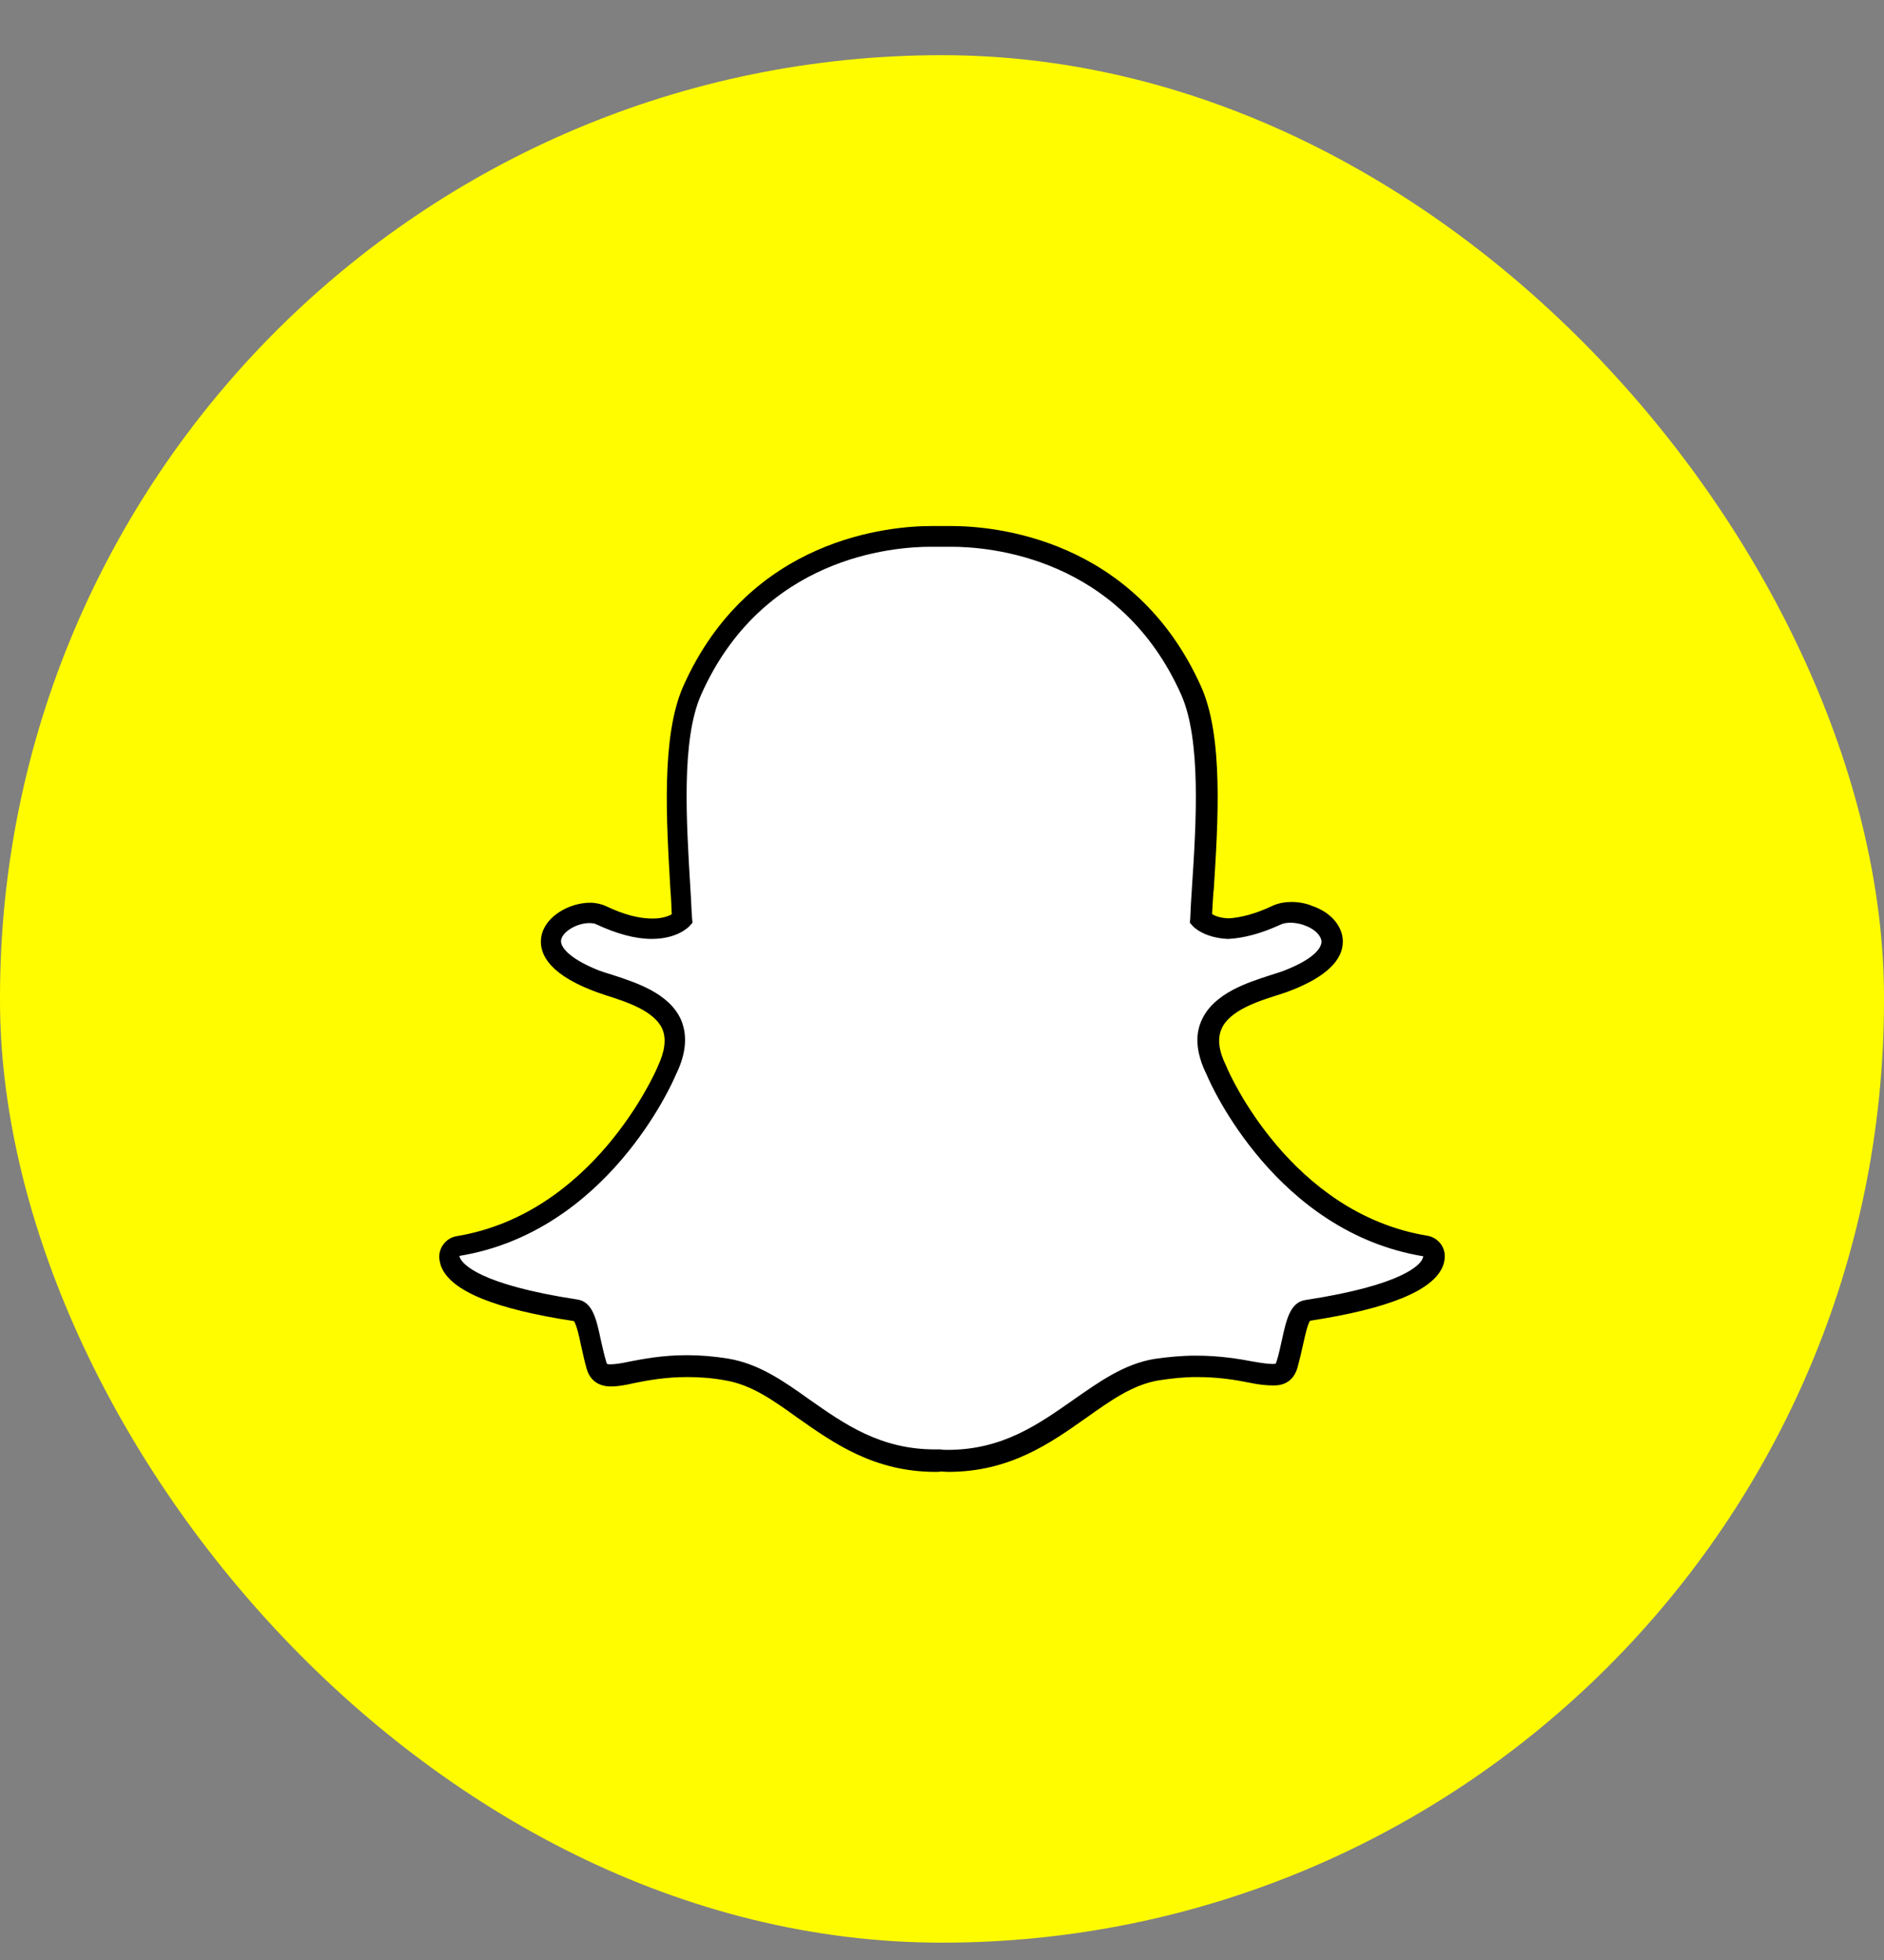
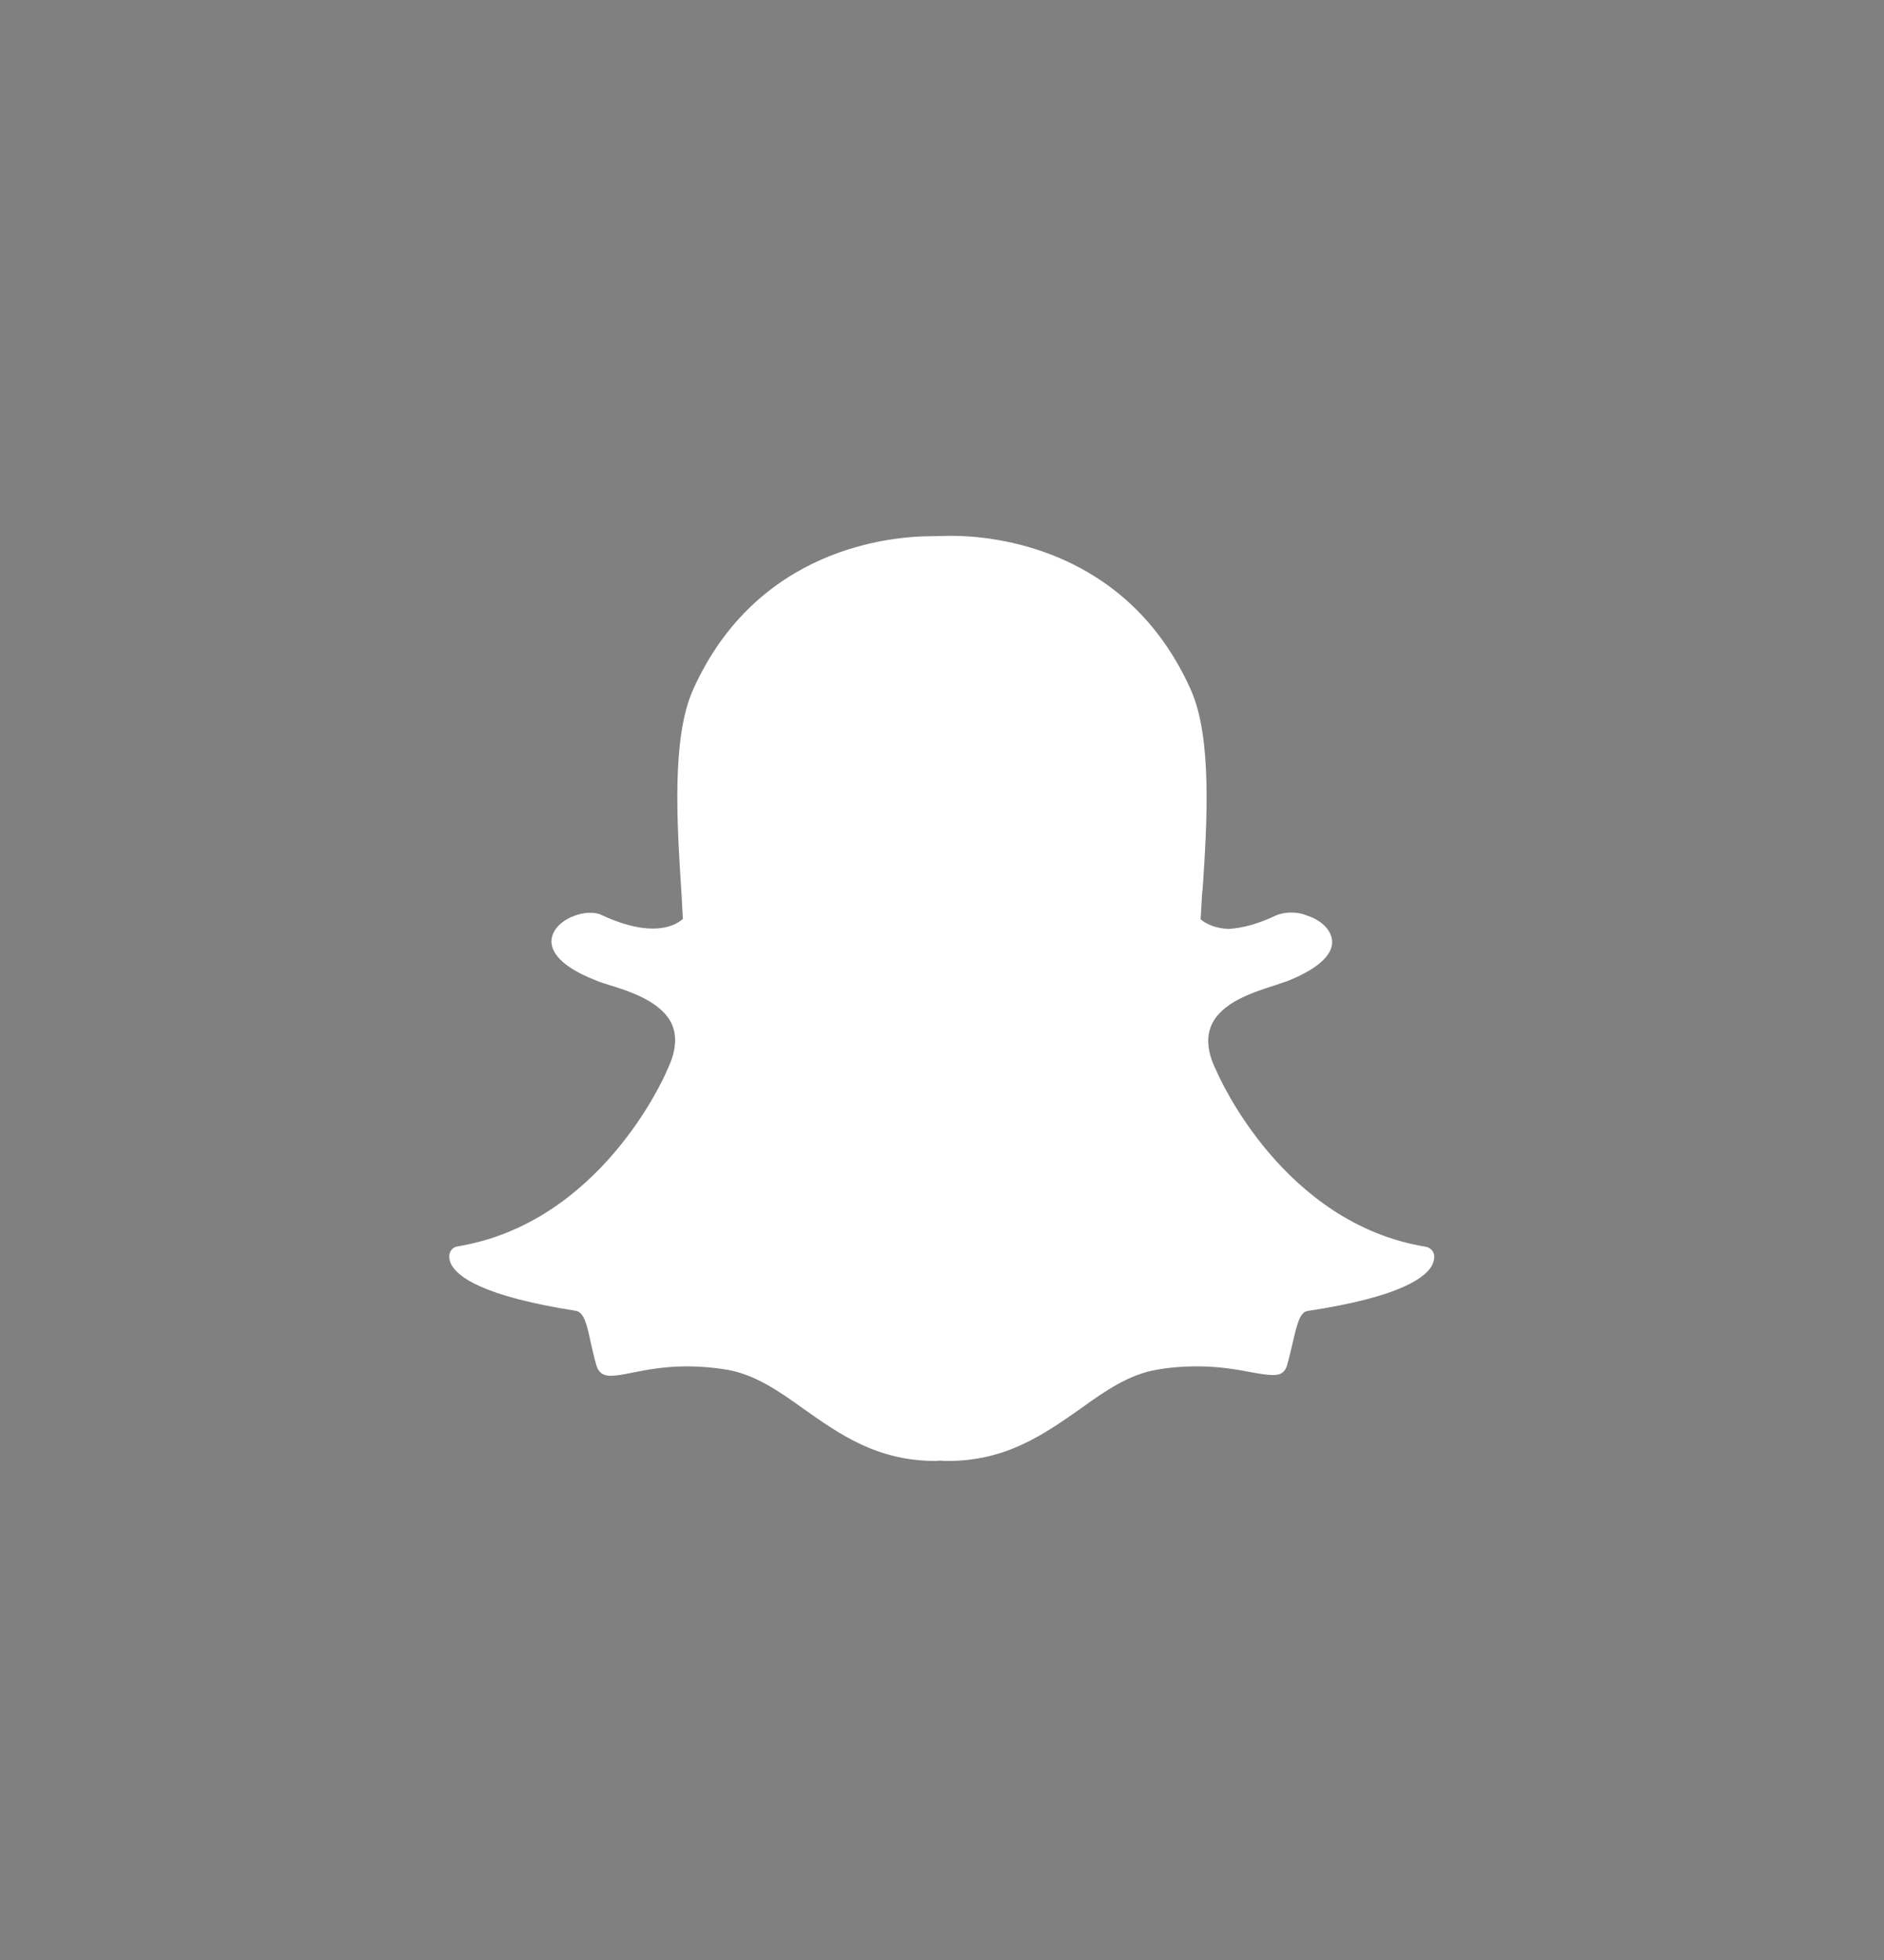
<svg xmlns="http://www.w3.org/2000/svg" width="25" height="26" viewBox="0 0 25 26" fill="none">
  <rect x="0" y="0" width="25" height="26" fill="#808080" stroke="none" />
-   <rect y="0.732" width="25" height="25.038" rx="12.5" fill="#FFFC00" />
  <path d="M12.579 19.38C12.544 19.38 12.511 19.38 12.482 19.375C12.459 19.375 12.437 19.38 12.414 19.38C11.639 19.38 11.144 19.028 10.662 18.688C10.332 18.45 10.014 18.233 9.649 18.17C9.472 18.14 9.287 18.125 9.119 18.125C8.806 18.125 8.562 18.175 8.384 18.21C8.277 18.233 8.179 18.25 8.107 18.25C8.031 18.25 7.952 18.233 7.914 18.113C7.884 18.01 7.862 17.908 7.839 17.81C7.787 17.56 7.747 17.405 7.639 17.388C6.412 17.195 6.059 16.938 5.979 16.755C5.969 16.728 5.962 16.703 5.962 16.675C5.957 16.603 6.006 16.54 6.077 16.533C7.964 16.22 8.812 14.293 8.847 14.208C8.847 14.203 8.847 14.203 8.851 14.198C8.966 13.965 8.989 13.76 8.919 13.595C8.789 13.293 8.367 13.153 8.089 13.068C8.021 13.045 7.954 13.028 7.907 13.005C7.349 12.788 7.299 12.56 7.322 12.443C7.356 12.245 7.622 12.108 7.834 12.108C7.891 12.108 7.947 12.118 7.987 12.14C8.236 12.255 8.464 12.318 8.659 12.318C8.927 12.318 9.046 12.205 9.062 12.188C9.052 12.058 9.049 11.925 9.039 11.79C8.982 10.898 8.914 9.788 9.194 9.155C10.041 7.26 11.834 7.113 12.364 7.113C12.377 7.113 12.597 7.108 12.597 7.108H12.629C13.159 7.108 14.957 7.255 15.804 9.155C16.084 9.788 16.019 10.9 15.959 11.79L15.954 11.83C15.944 11.955 15.941 12.075 15.931 12.193C15.944 12.205 16.052 12.308 16.297 12.323C16.484 12.313 16.699 12.255 16.929 12.145C16.997 12.115 17.076 12.105 17.127 12.105C17.206 12.105 17.287 12.118 17.354 12.15H17.359C17.552 12.218 17.672 12.35 17.677 12.49C17.681 12.62 17.579 12.815 17.087 13.013C17.037 13.03 16.971 13.053 16.904 13.075C16.624 13.165 16.204 13.298 16.074 13.603C16.002 13.768 16.024 13.973 16.142 14.205C16.142 14.21 16.142 14.21 16.146 14.215C16.181 14.295 17.029 16.228 18.916 16.538C18.989 16.55 19.037 16.613 19.032 16.68C19.032 16.708 19.021 16.733 19.014 16.76C18.939 16.943 18.587 17.203 17.354 17.39C17.256 17.403 17.216 17.538 17.154 17.81C17.131 17.908 17.109 18.005 17.079 18.11C17.052 18.2 16.999 18.24 16.904 18.24H16.892C16.824 18.24 16.736 18.228 16.614 18.205C16.404 18.165 16.172 18.125 15.879 18.125C15.704 18.125 15.527 18.138 15.349 18.17C14.979 18.233 14.666 18.45 14.336 18.688C13.851 19.028 13.351 19.38 12.579 19.38Z" fill="white" />
-   <path d="M12.624 6.978H12.594H12.361C11.814 6.978 9.944 7.13 9.066 9.105C8.771 9.77 8.844 10.898 8.896 11.803C8.906 11.91 8.909 12.02 8.914 12.127C8.869 12.155 8.784 12.185 8.656 12.185C8.481 12.185 8.276 12.133 8.041 12.02C7.979 11.992 7.906 11.975 7.831 11.975C7.559 11.975 7.234 12.152 7.184 12.42C7.149 12.613 7.234 12.893 7.854 13.137C7.911 13.16 7.979 13.182 8.046 13.205C8.301 13.285 8.689 13.41 8.791 13.655C8.844 13.785 8.821 13.95 8.729 14.145C8.729 14.15 8.724 14.155 8.724 14.158C8.689 14.238 7.871 16.098 6.061 16.398C5.924 16.42 5.821 16.545 5.829 16.688C5.834 16.727 5.841 16.773 5.859 16.812C5.996 17.13 6.569 17.365 7.616 17.525C7.651 17.575 7.689 17.74 7.709 17.843C7.731 17.94 7.754 18.047 7.784 18.155C7.814 18.262 7.896 18.392 8.109 18.392C8.194 18.392 8.296 18.375 8.411 18.348C8.586 18.312 8.826 18.267 9.121 18.267C9.286 18.267 9.461 18.28 9.629 18.312C9.969 18.37 10.254 18.57 10.584 18.808C11.061 19.142 11.596 19.525 12.416 19.525C12.439 19.525 12.461 19.525 12.484 19.52C12.511 19.52 12.546 19.525 12.581 19.525C13.401 19.525 13.936 19.145 14.414 18.808C14.749 18.57 15.034 18.37 15.369 18.312C15.544 18.285 15.711 18.267 15.876 18.267C16.161 18.267 16.384 18.302 16.586 18.343C16.711 18.37 16.814 18.378 16.889 18.378H16.899H16.909C17.064 18.378 17.171 18.297 17.216 18.145C17.246 18.038 17.269 17.935 17.291 17.837C17.314 17.735 17.349 17.57 17.384 17.52C18.426 17.36 19.004 17.122 19.141 16.808C19.159 16.767 19.169 16.723 19.171 16.683C19.181 16.54 19.079 16.415 18.939 16.392C17.124 16.093 16.306 14.23 16.276 14.152C16.276 14.148 16.271 14.143 16.271 14.14C16.174 13.945 16.151 13.78 16.209 13.65C16.311 13.405 16.699 13.28 16.954 13.2C17.026 13.178 17.091 13.155 17.146 13.133C17.596 12.955 17.824 12.735 17.819 12.482C17.814 12.283 17.659 12.102 17.414 12.018C17.329 11.982 17.231 11.965 17.136 11.965C17.069 11.965 16.971 11.975 16.881 12.018C16.666 12.12 16.471 12.172 16.306 12.182C16.194 12.178 16.124 12.152 16.084 12.125C16.089 12.033 16.094 11.938 16.101 11.84L16.106 11.8C16.164 10.895 16.236 9.765 15.936 9.103C15.046 7.128 13.176 6.978 12.624 6.978ZM12.624 7.253C13.129 7.253 14.859 7.388 15.674 9.215C15.941 9.818 15.874 10.91 15.816 11.785C15.806 11.922 15.799 12.057 15.794 12.188L15.789 12.24L15.824 12.28C15.836 12.297 15.979 12.44 16.289 12.455H16.294H16.299C16.504 12.445 16.736 12.383 16.986 12.268C17.021 12.25 17.071 12.24 17.124 12.24C17.181 12.24 17.244 12.252 17.299 12.27L17.309 12.275C17.444 12.32 17.531 12.41 17.536 12.49C17.536 12.535 17.506 12.695 17.036 12.877C16.991 12.895 16.929 12.912 16.861 12.935C16.559 13.033 16.099 13.175 15.941 13.543C15.851 13.748 15.879 13.988 16.014 14.26C16.066 14.39 16.936 16.343 18.886 16.665C18.886 16.675 18.881 16.683 18.876 16.698C18.846 16.773 18.631 17.045 17.324 17.245C17.119 17.275 17.069 17.508 17.011 17.773C16.989 17.865 16.971 17.965 16.939 18.062C16.929 18.093 16.929 18.093 16.894 18.093H16.881C16.824 18.093 16.734 18.08 16.631 18.062C16.444 18.027 16.189 17.983 15.869 17.983C15.686 17.983 15.499 18 15.316 18.027C14.914 18.095 14.589 18.328 14.246 18.567C13.781 18.892 13.306 19.233 12.574 19.233C12.544 19.233 12.511 19.233 12.481 19.227H12.471H12.461H12.409C11.676 19.227 11.201 18.887 10.736 18.562C10.394 18.317 10.066 18.09 9.666 18.023C9.479 17.992 9.291 17.977 9.114 17.977C8.789 17.977 8.534 18.027 8.351 18.062C8.249 18.085 8.159 18.098 8.101 18.098C8.051 18.098 8.051 18.093 8.044 18.062C8.014 17.965 7.994 17.863 7.971 17.767C7.914 17.5 7.864 17.267 7.659 17.238C6.351 17.038 6.141 16.765 6.106 16.69C6.101 16.677 6.096 16.668 6.096 16.66C8.049 16.34 8.916 14.385 8.969 14.255C9.104 13.982 9.124 13.742 9.041 13.537C8.886 13.172 8.426 13.03 8.121 12.93C8.049 12.908 7.991 12.89 7.946 12.873C7.554 12.717 7.429 12.56 7.446 12.467C7.469 12.355 7.656 12.245 7.821 12.245C7.856 12.245 7.894 12.25 7.914 12.262C8.181 12.387 8.431 12.455 8.646 12.455C8.986 12.455 9.136 12.3 9.154 12.28L9.189 12.24L9.184 12.188C9.174 12.057 9.171 11.925 9.161 11.785C9.109 10.908 9.036 9.818 9.304 9.215C10.116 7.39 11.841 7.253 12.351 7.253H12.584C12.606 7.253 12.614 7.253 12.624 7.253Z" fill="black" />
</svg>